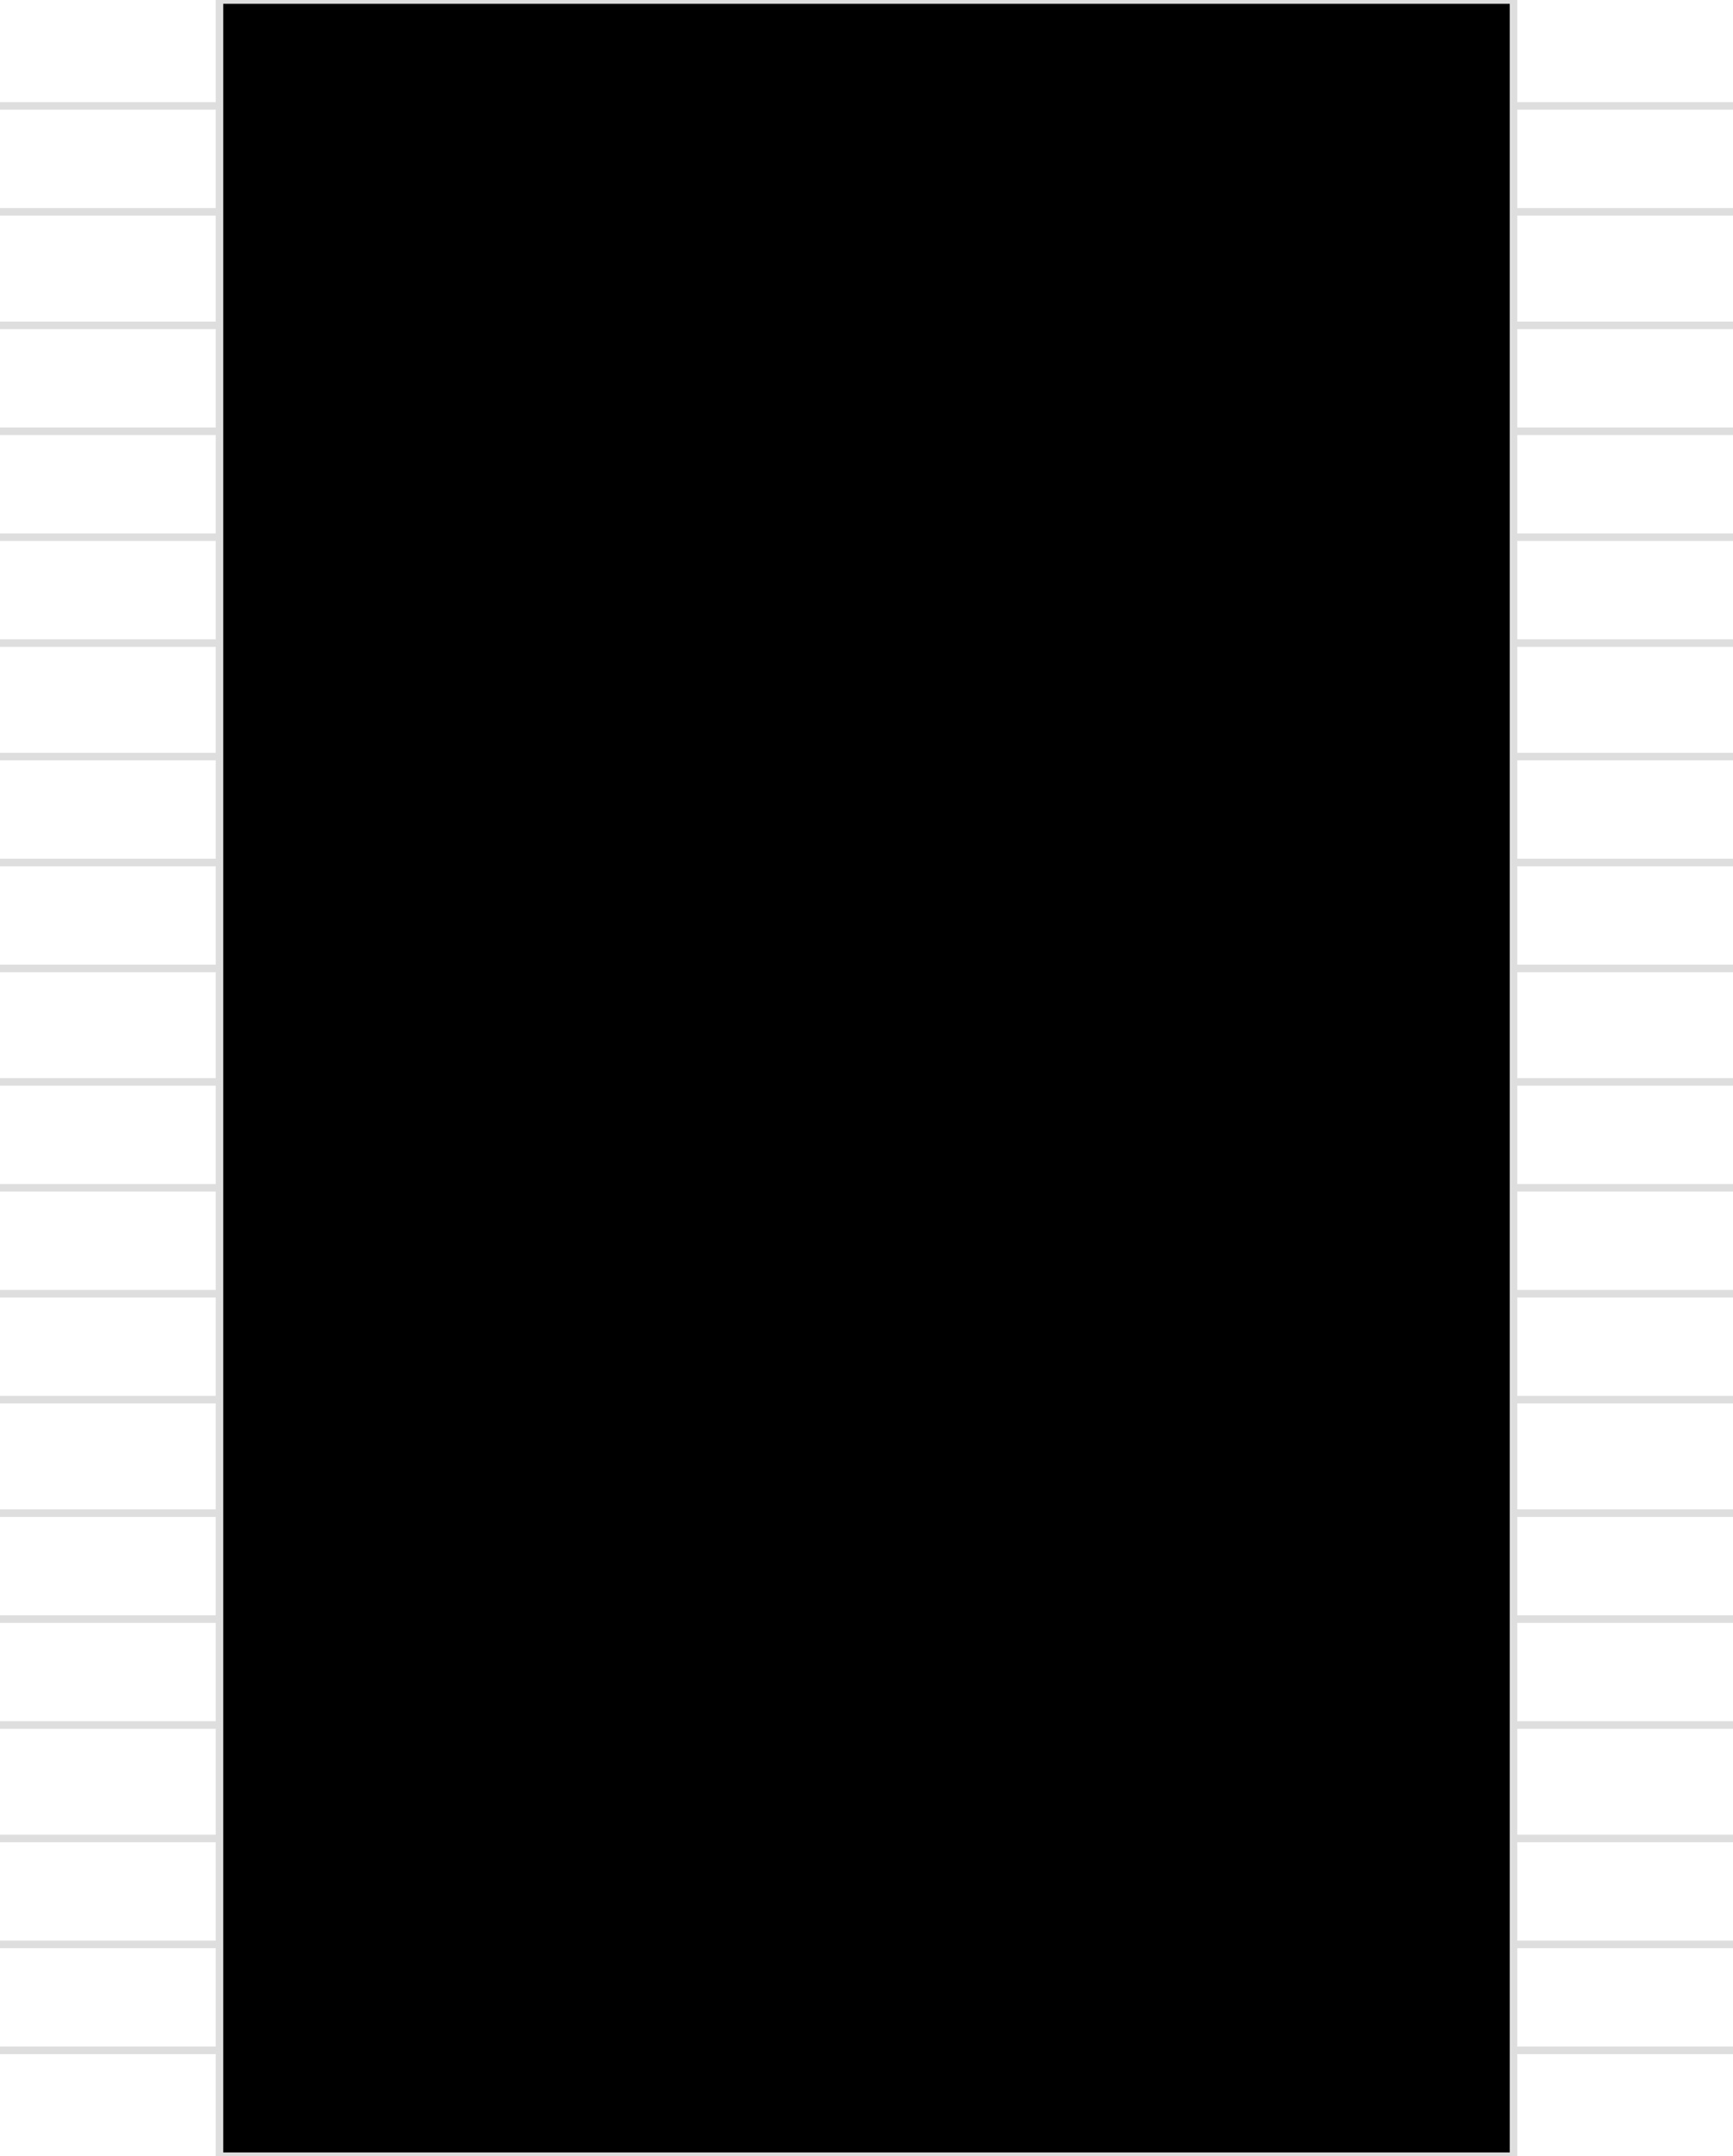
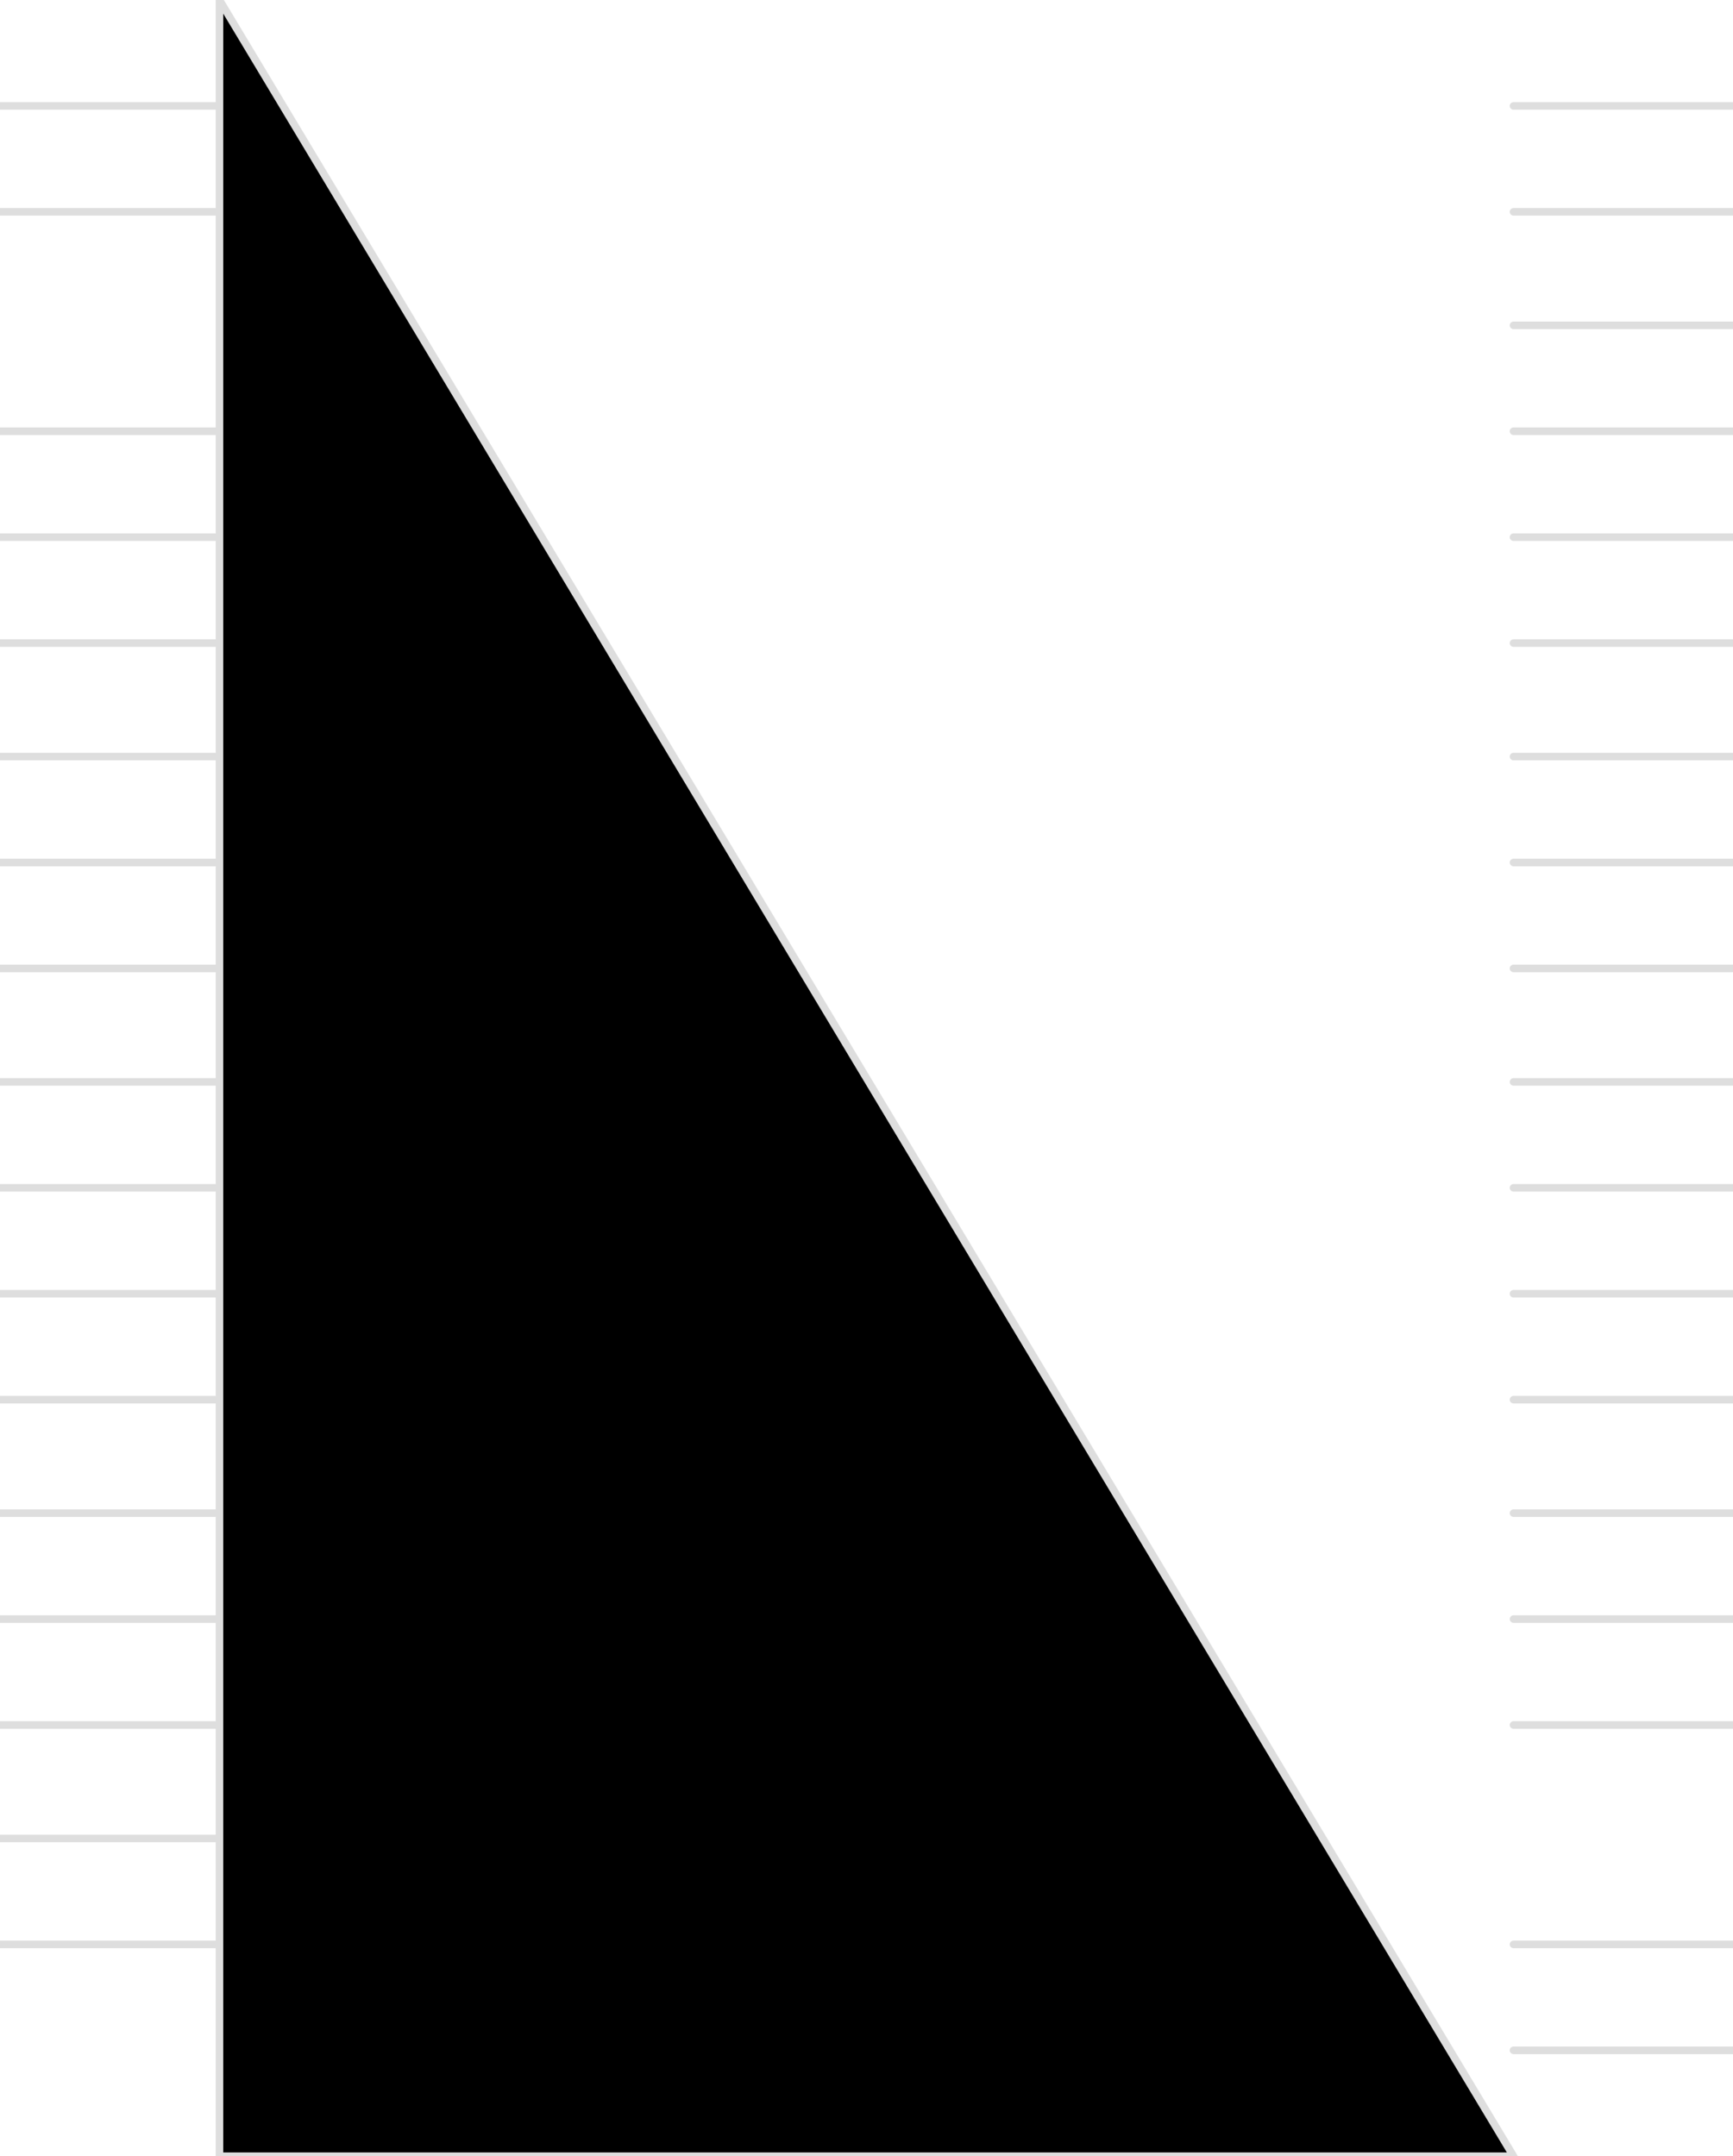
<svg xmlns="http://www.w3.org/2000/svg" version="1.1" width="229" height="285" viewBox="0 -14 229 285">
  <path stroke="#DEDEDE" stroke-width="1" stroke-linecap="round" d="M0,0 L29,0" />
  <path stroke="#DEDEDE" stroke-width="1" stroke-linecap="round" d="M0,14 L29,14" />
-   <path stroke="#DEDEDE" stroke-width="1" stroke-linecap="round" d="M0,29 L29,29" />
  <path stroke="#DEDEDE" stroke-width="1" stroke-linecap="round" d="M0,43 L29,43" />
  <path stroke="#DEDEDE" stroke-width="1" stroke-linecap="round" d="M0,57 L29,57" />
  <path stroke="#DEDEDE" stroke-width="1" stroke-linecap="round" d="M0,71 L29,71" />
  <path stroke="#DEDEDE" stroke-width="1" stroke-linecap="round" d="M0,86 L29,86" />
  <path stroke="#DEDEDE" stroke-width="1" stroke-linecap="round" d="M0,100 L29,100" />
  <path stroke="#DEDEDE" stroke-width="1" stroke-linecap="round" d="M0,114 L29,114" />
  <path stroke="#DEDEDE" stroke-width="1" stroke-linecap="round" d="M0,129 L29,129" />
  <path stroke="#DEDEDE" stroke-width="1" stroke-linecap="round" d="M0,143 L29,143" />
  <path stroke="#DEDEDE" stroke-width="1" stroke-linecap="round" d="M0,157 L29,157" />
  <path stroke="#DEDEDE" stroke-width="1" stroke-linecap="round" d="M0,171 L29,171" />
  <path stroke="#DEDEDE" stroke-width="1" stroke-linecap="round" d="M0,186 L29,186" />
  <path stroke="#DEDEDE" stroke-width="1" stroke-linecap="round" d="M0,200 L29,200" />
  <path stroke="#DEDEDE" stroke-width="1" stroke-linecap="round" d="M0,214 L29,214" />
  <path stroke="#DEDEDE" stroke-width="1" stroke-linecap="round" d="M0,229 L29,229" />
  <path stroke="#DEDEDE" stroke-width="1" stroke-linecap="round" d="M0,243 L29,243" />
-   <path stroke="#DEDEDE" stroke-width="1" stroke-linecap="round" d="M0,257 L29,257" />
  <path stroke="#DEDEDE" stroke-width="1" stroke-linecap="round" d="M229,0 L200,0" />
  <path stroke="#DEDEDE" stroke-width="1" stroke-linecap="round" d="M229,14 L200,14" />
  <path stroke="#DEDEDE" stroke-width="1" stroke-linecap="round" d="M229,29 L200,29" />
  <path stroke="#DEDEDE" stroke-width="1" stroke-linecap="round" d="M229,43 L200,43" />
  <path stroke="#DEDEDE" stroke-width="1" stroke-linecap="round" d="M229,57 L200,57" />
  <path stroke="#DEDEDE" stroke-width="1" stroke-linecap="round" d="M229,71 L200,71" />
  <path stroke="#DEDEDE" stroke-width="1" stroke-linecap="round" d="M229,86 L200,86" />
  <path stroke="#DEDEDE" stroke-width="1" stroke-linecap="round" d="M229,100 L200,100" />
  <path stroke="#DEDEDE" stroke-width="1" stroke-linecap="round" d="M229,114 L200,114" />
  <path stroke="#DEDEDE" stroke-width="1" stroke-linecap="round" d="M229,129 L200,129" />
  <path stroke="#DEDEDE" stroke-width="1" stroke-linecap="round" d="M229,143 L200,143" />
  <path stroke="#DEDEDE" stroke-width="1" stroke-linecap="round" d="M229,157 L200,157" />
  <path stroke="#DEDEDE" stroke-width="1" stroke-linecap="round" d="M229,171 L200,171" />
  <path stroke="#DEDEDE" stroke-width="1" stroke-linecap="round" d="M229,186 L200,186" />
  <path stroke="#DEDEDE" stroke-width="1" stroke-linecap="round" d="M229,200 L200,200" />
  <path stroke="#DEDEDE" stroke-width="1" stroke-linecap="round" d="M229,214 L200,214" />
-   <path stroke="#DEDEDE" stroke-width="1" stroke-linecap="round" d="M229,229 L200,229" />
  <path stroke="#DEDEDE" stroke-width="1" stroke-linecap="round" d="M229,243 L200,243" />
  <path stroke="#DEDEDE" stroke-width="1" stroke-linecap="round" d="M229,257 L200,257" />
-   <path stroke="#DEDEDE" stroke-width="1" stroke-linecap="round" d="M29,-14 L200,-14 L200,271 L29,271 L29,-14" />
+   <path stroke="#DEDEDE" stroke-width="1" stroke-linecap="round" d="M29,-14 L200,271 L29,271 L29,-14" />
</svg>